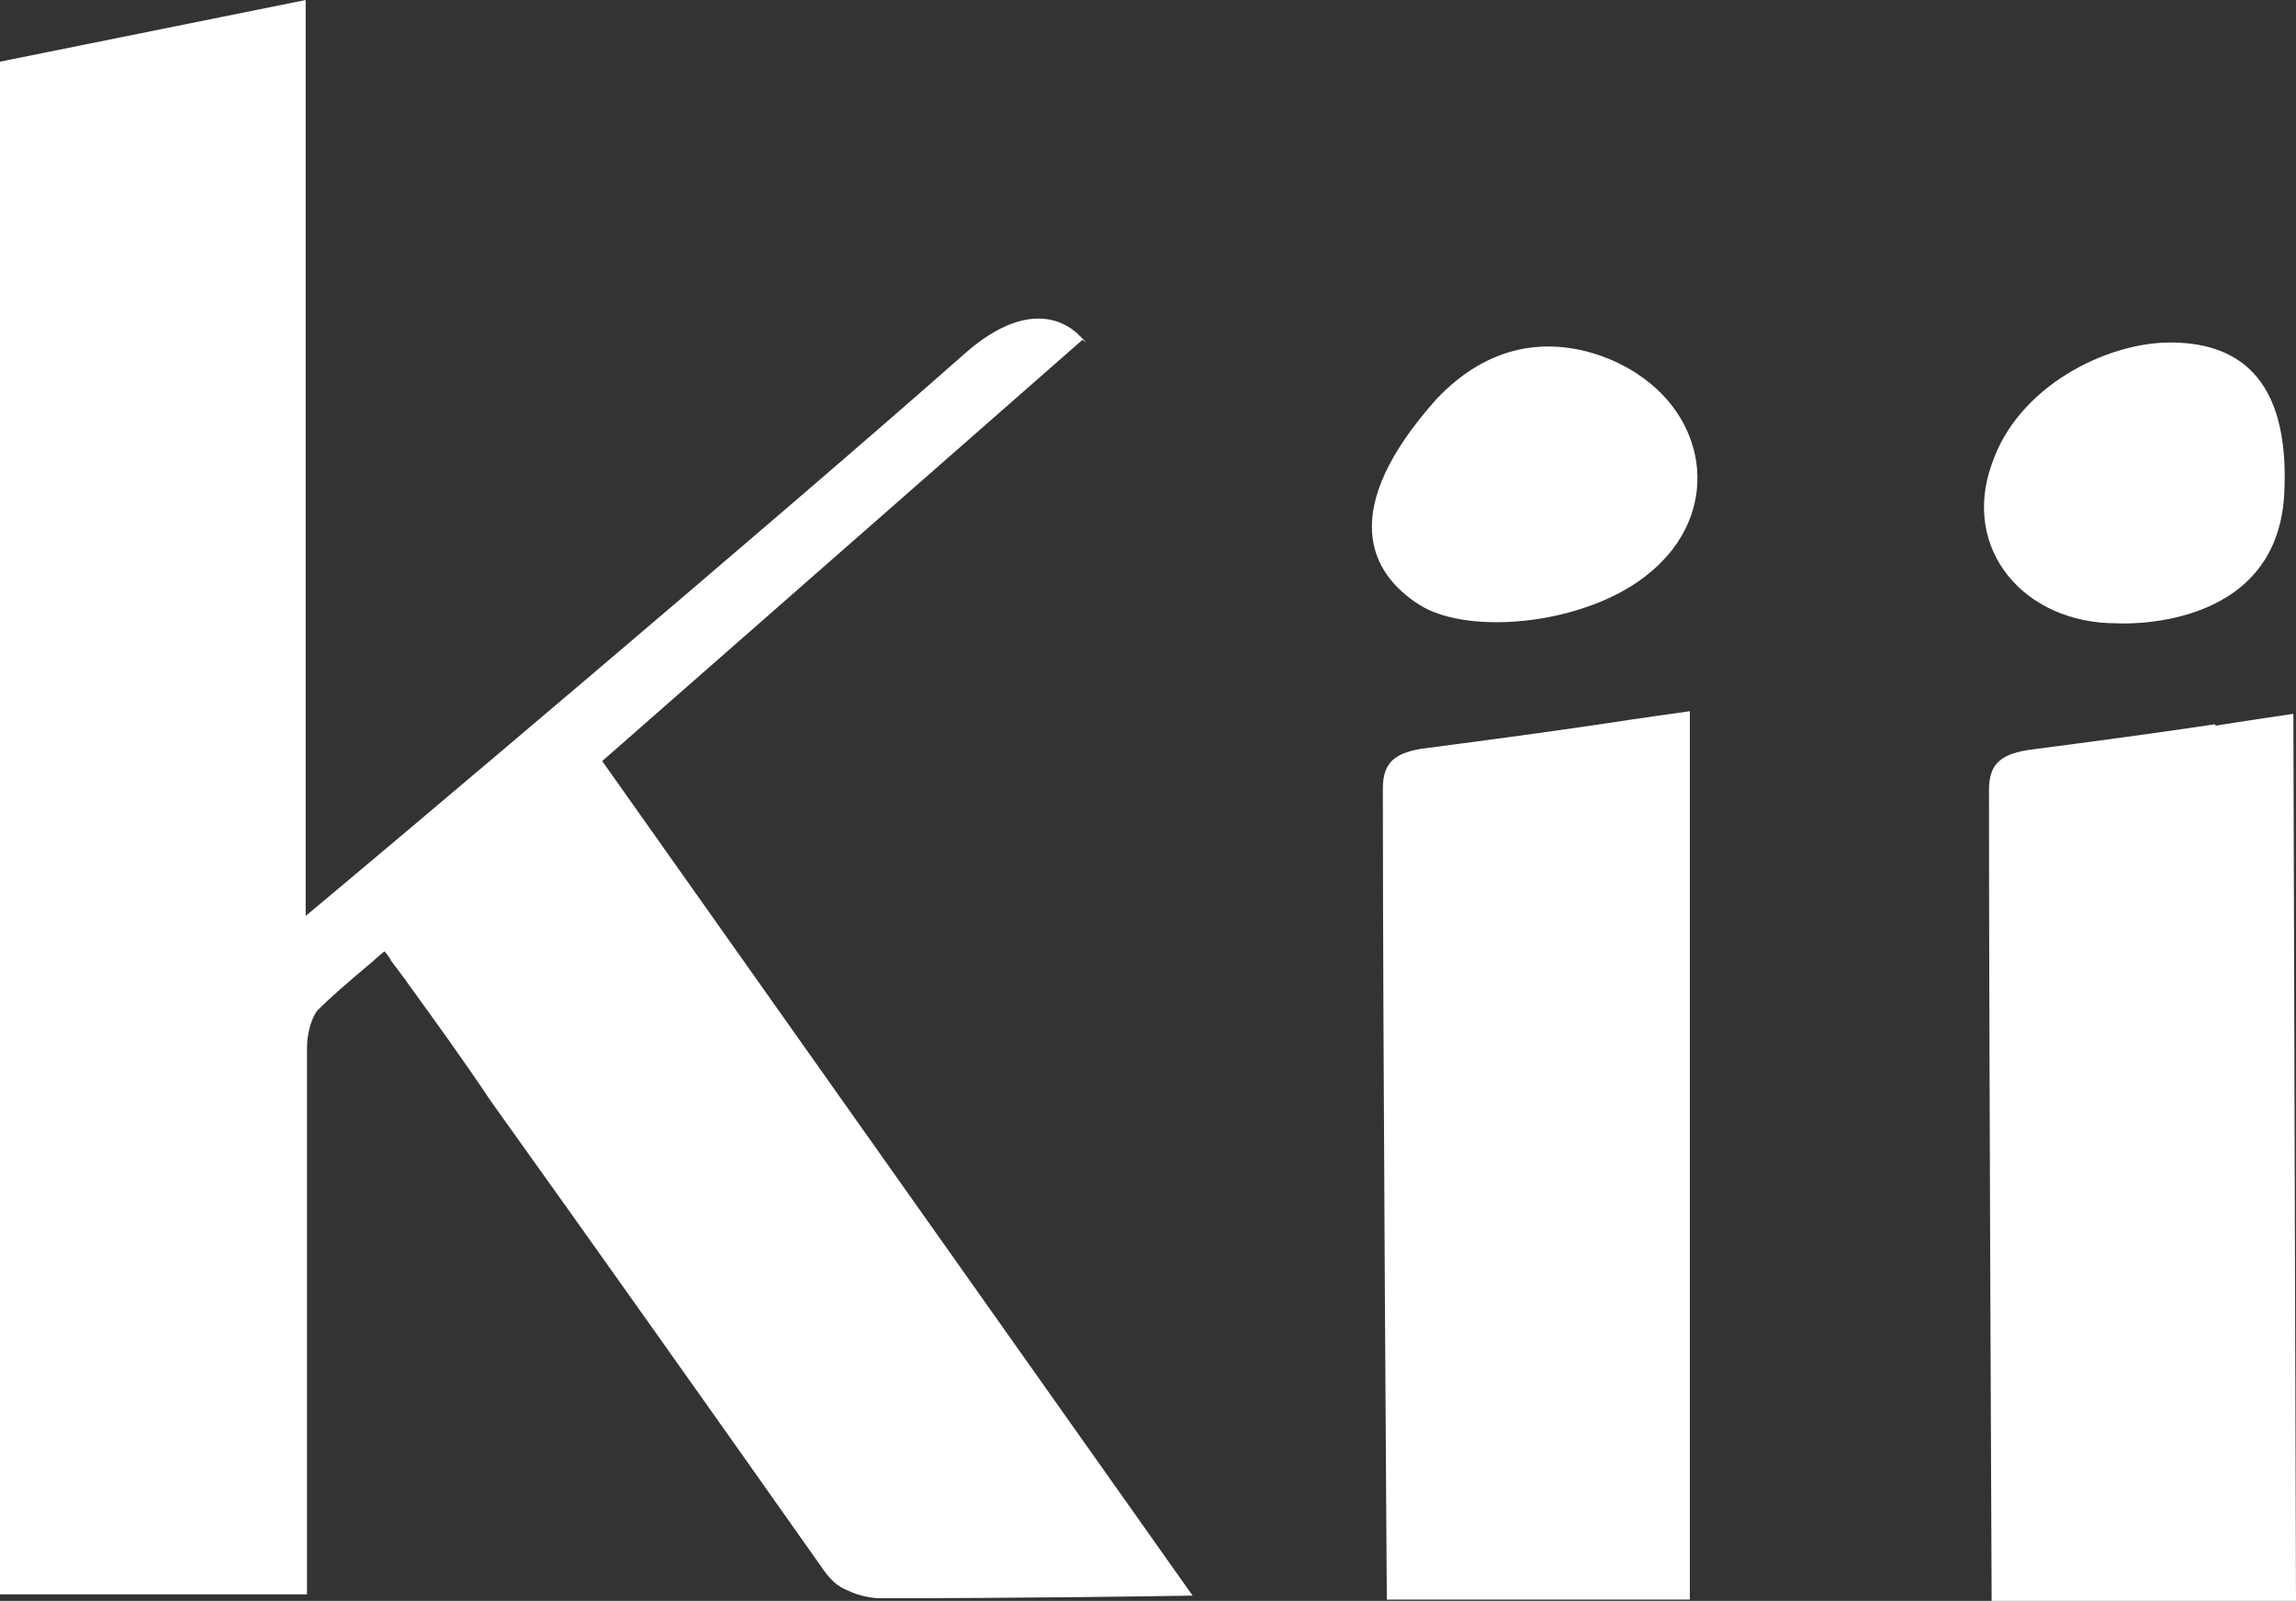
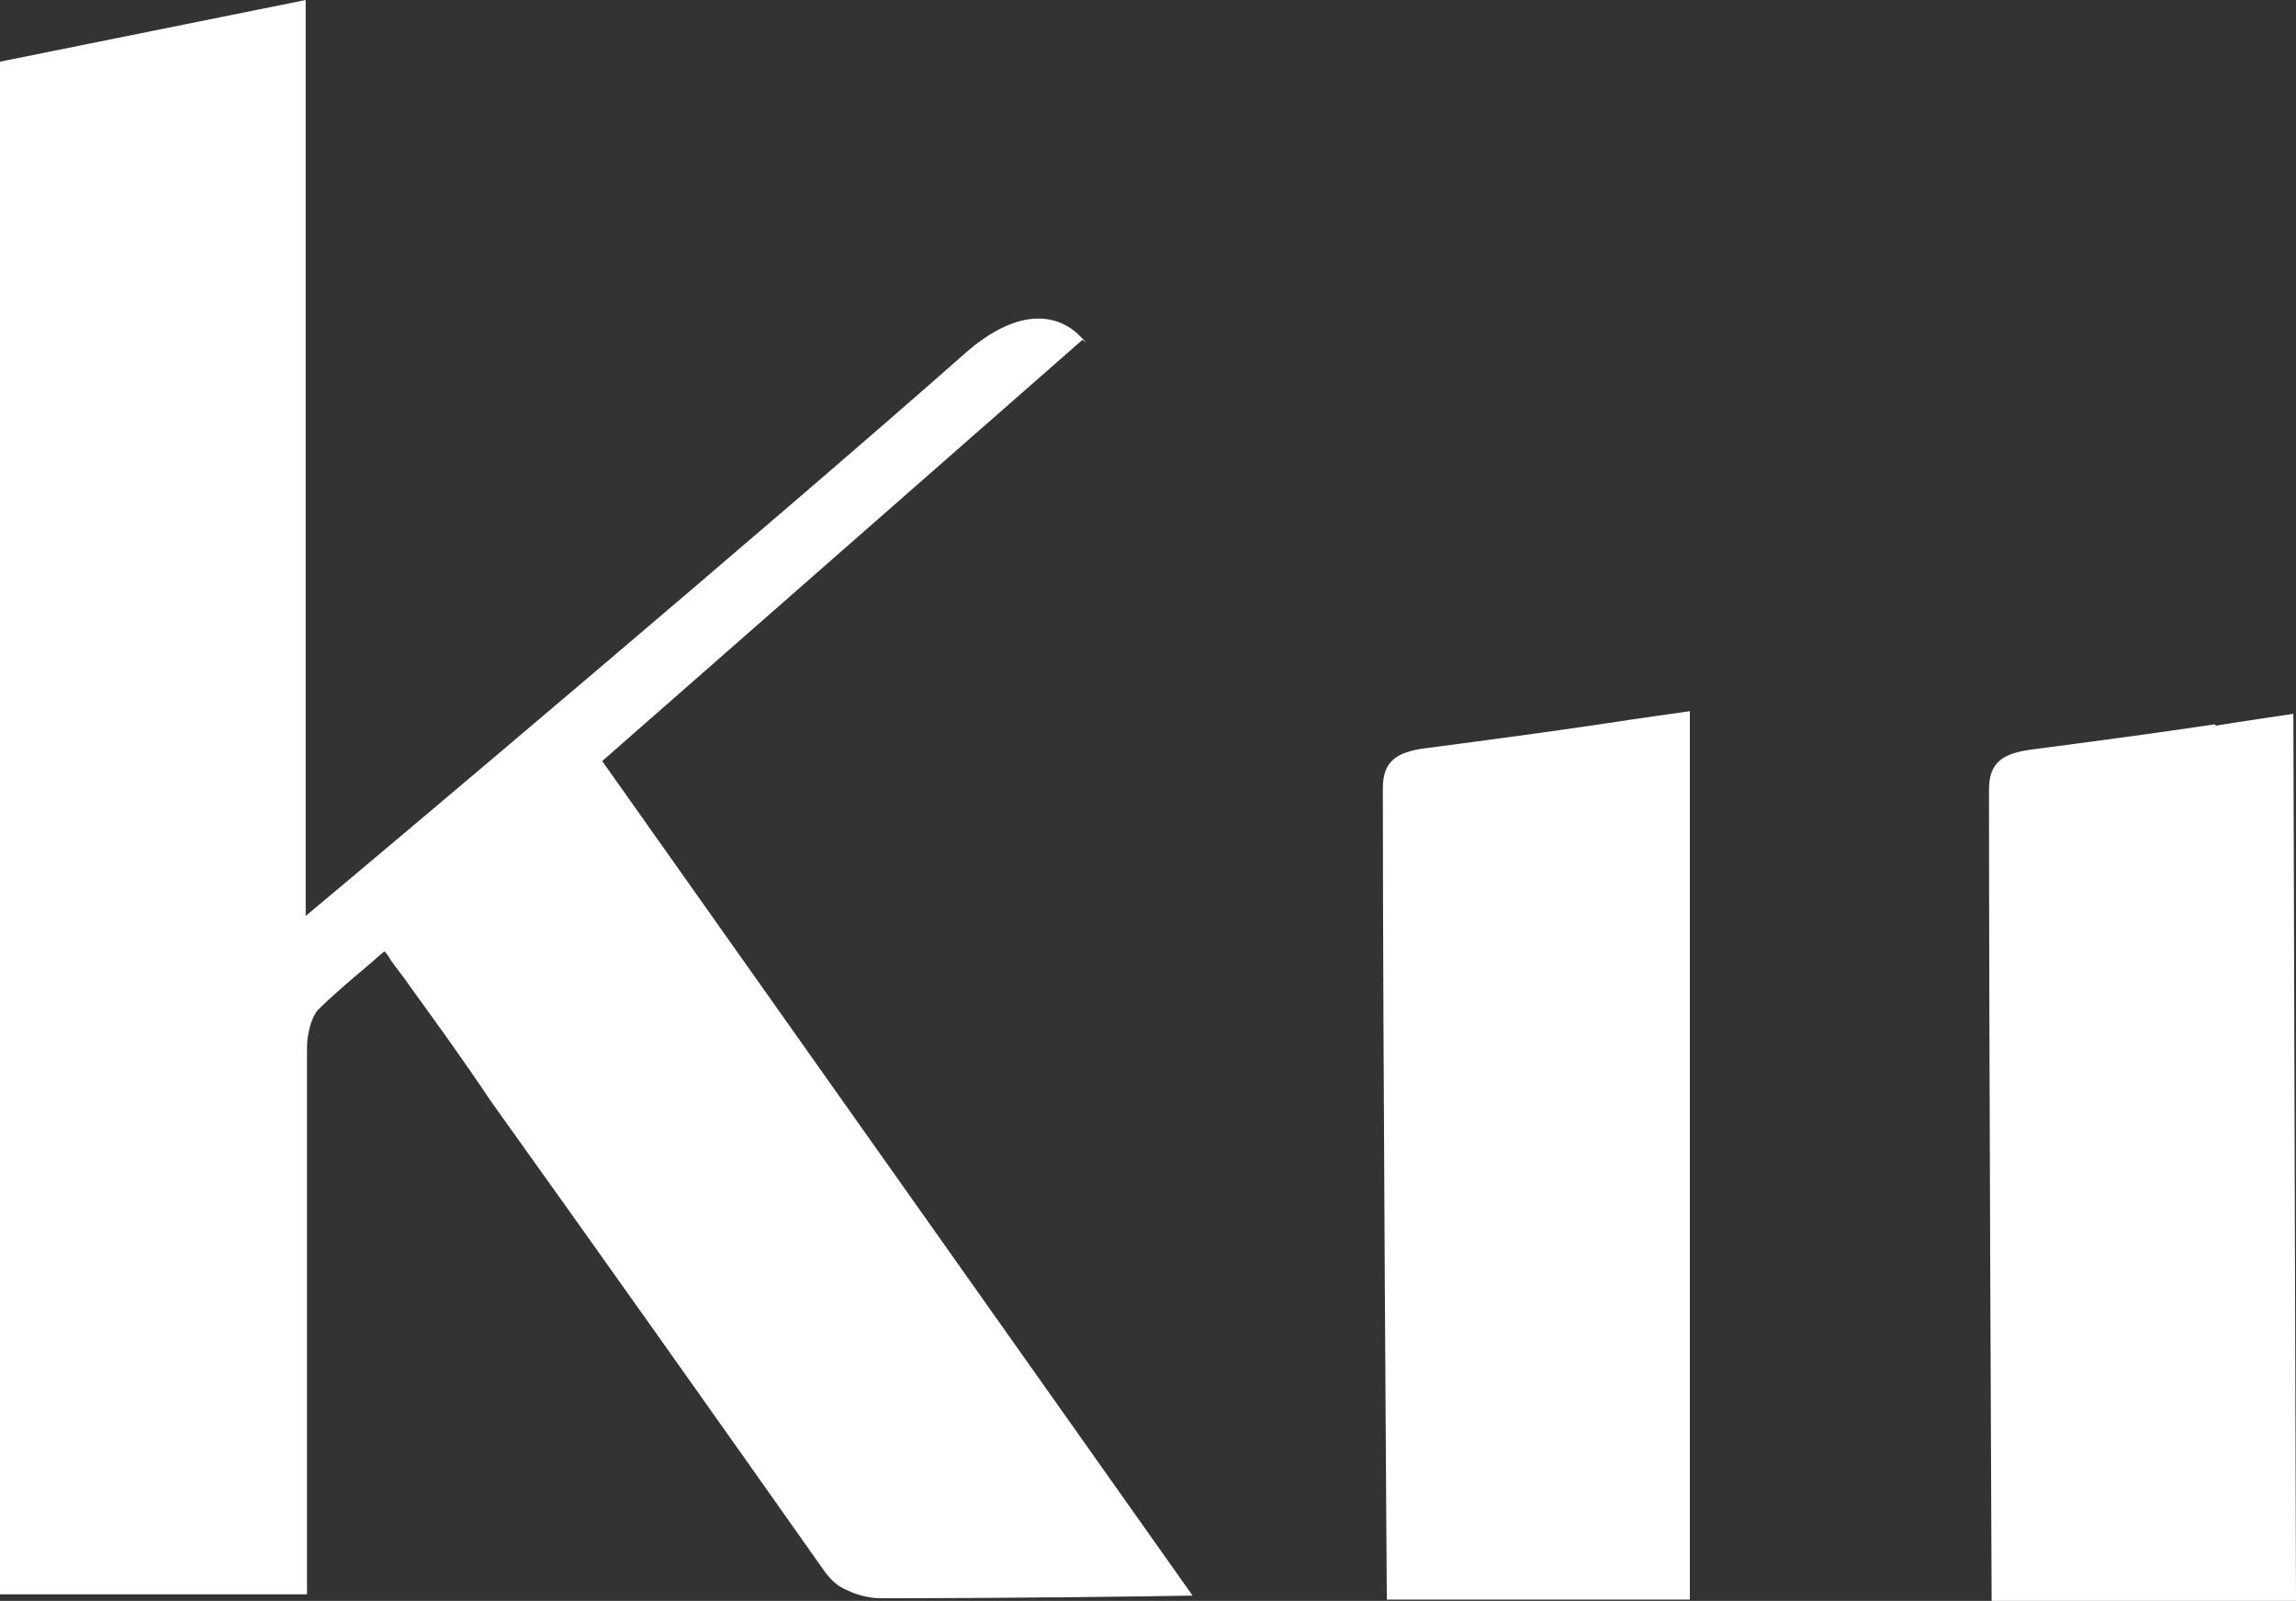
<svg xmlns="http://www.w3.org/2000/svg" id="Layer_1" data-name="Layer 1" viewBox="0 0 175 122">
  <rect x="0" y="0" width="175" height="122" fill="#333333" stroke="none" />
  <defs>
    <style>      .cls-1 {        fill: #fff;        stroke-width: 0px;      }    </style>
  </defs>
  <path class="cls-1" d="M122.6,55.1c-4.7.7-9.2,1.3-13.8,1.9-2.5.3-3.4,1.1-3.4,3.1,0,19.5.3,60.9.3,61.3v.5h23.1V54.2s-4.3.6-6.2.9h0Z" />
  <path class="cls-1" d="M82.8,26.1l-.7-.7c-2.3-2-5.4-1.2-8.4,1.4-14.6,12.9-45.1,38.6-50.4,43V0L0,4.7v116.8h23.4v-3.9c0-2.6,0-5.2,0-7.8,0-9.8,0-20,0-30,0-.9.3-2.2.8-2.8,1.1-1.1,2.4-2.2,3.7-3.3.5-.4.9-.8,1.4-1.2.2.2.4.5.5.7.5.7,1,1.3,1.4,1.9,2.1,2.9,4.2,5.8,6.2,8.8,8.3,11.6,16.8,23.6,25.2,35.5.6.9,1.2,1.5,2,1.8,1,.5,2.1.6,2.4.6,2.2,0,11.3,0,23.9-.2l-45-63.6,36.6-32.1h0Z" />
  <path class="cls-1" d="M168.8,55.2c-4.7.7-9.2,1.3-13.8,1.9-2.5.3-3.4,1.1-3.4,3.1,0,19.5.2,60.9.2,61.3v.5h23.2l-.2-67.6s-4.1.6-5.9.9h0Z" />
-   <path class="cls-1" d="M124.8,28.5s-8-5.8-15.3,1.9c-7.6,8.5-5.1,13.3-1.3,15.7s12.9,1.5,17.6-2.5c5.3-4.4,4.5-11.5-1-15.1Z" />
-   <path class="cls-1" d="M174.1,37.7c-.6,10.6-12.8,9.8-12.8,9.8-7,0-11.8-5.6-9.5-12.1,2-6,8.8-9.3,13.6-9.3s9.2,2.3,8.7,11.6Z" />
</svg>